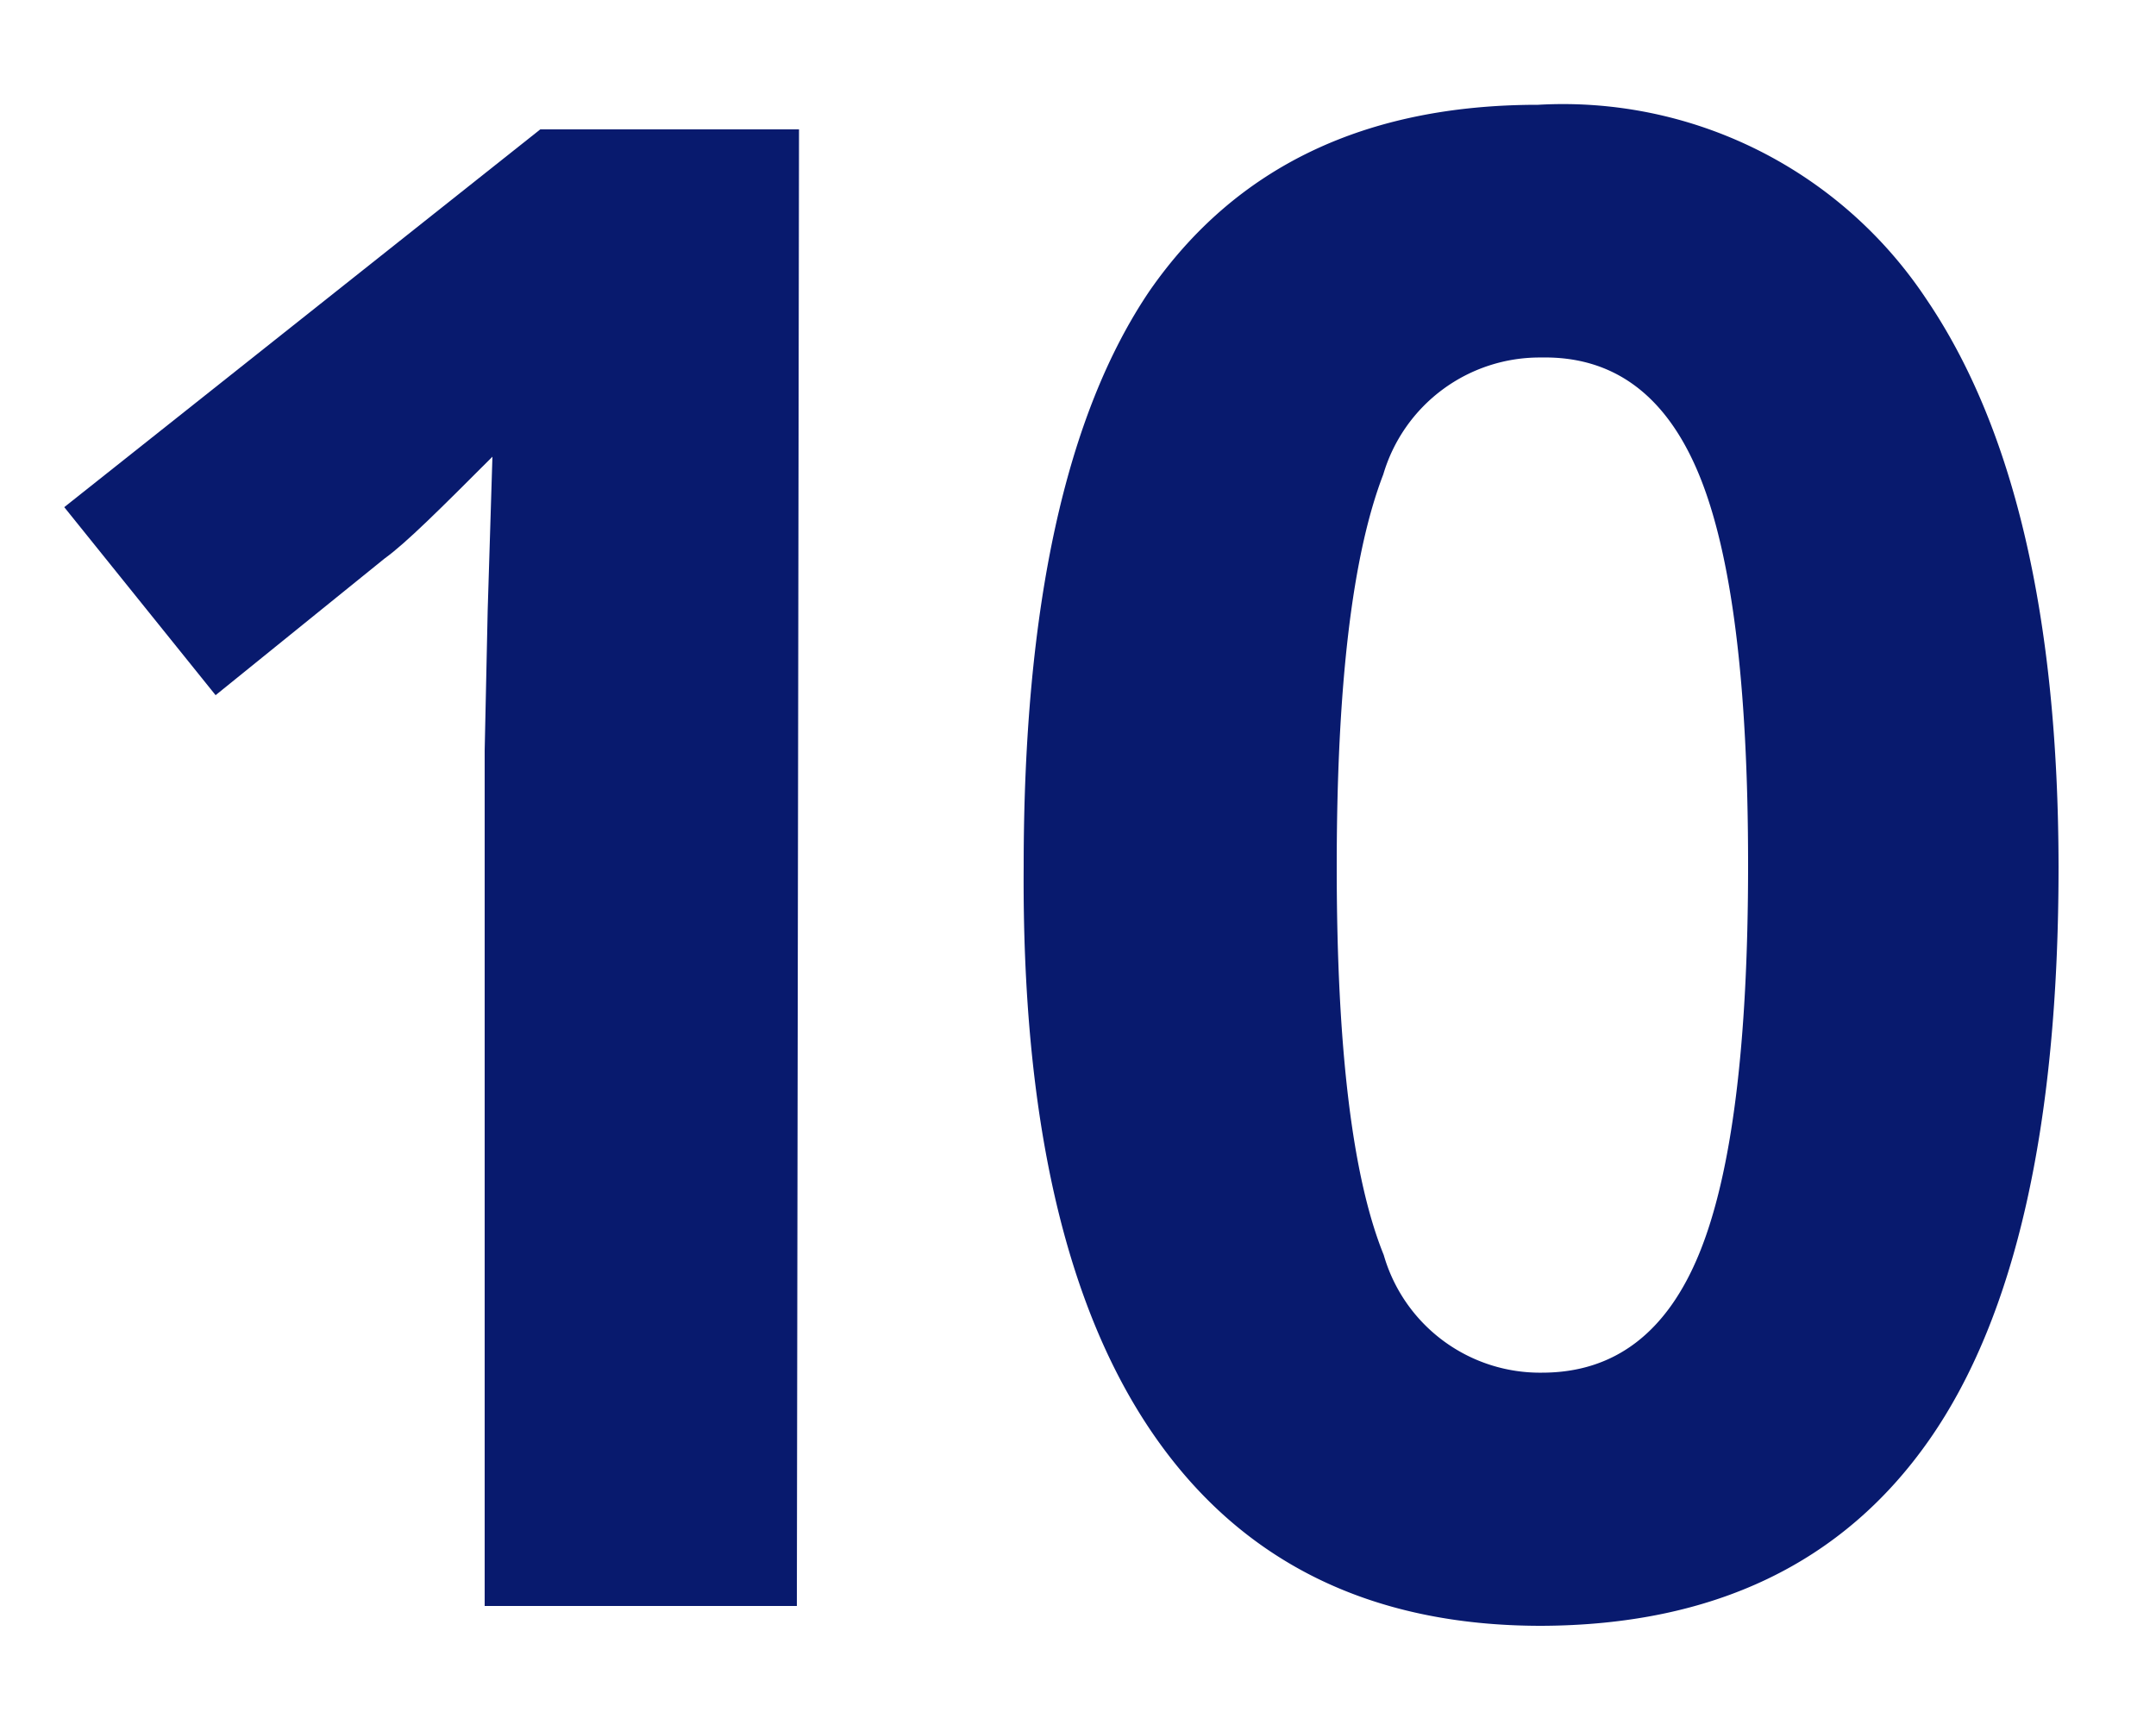
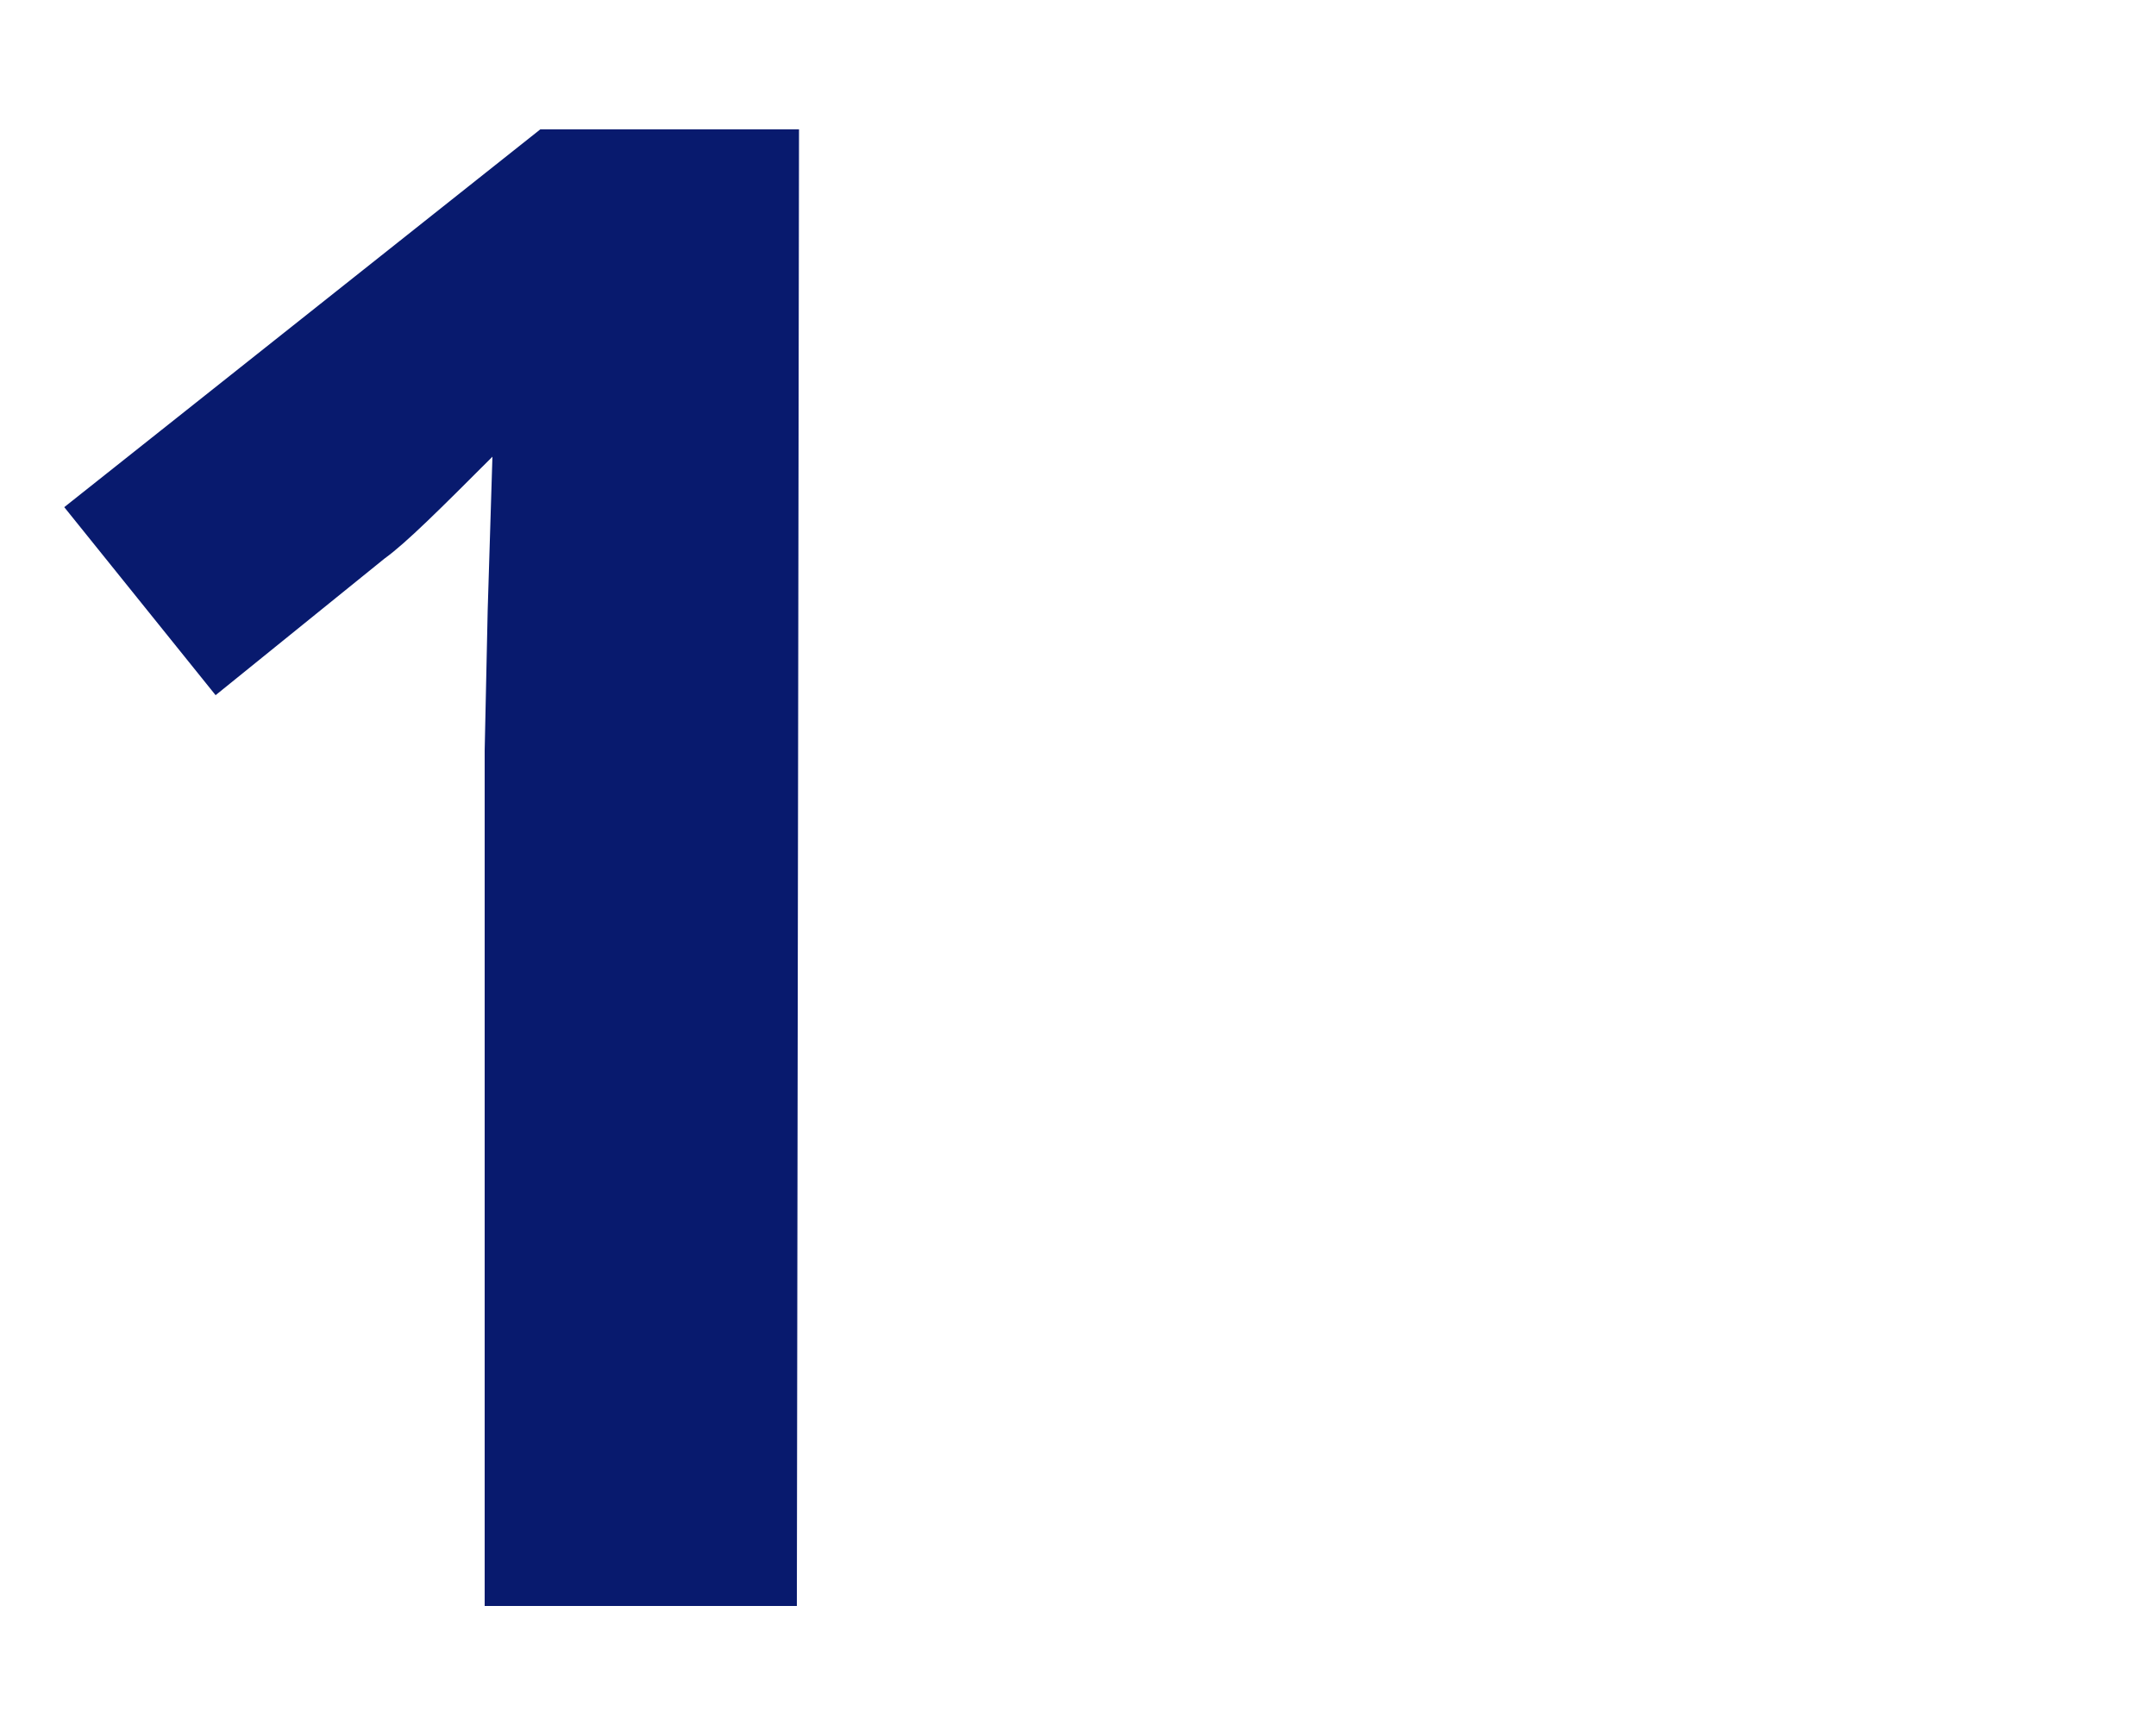
<svg xmlns="http://www.w3.org/2000/svg" id="Calque_10" data-name="Calque 10" viewBox="0 0 50 40">
  <defs>
    <style>.cls-1{fill:#081a6e;}</style>
  </defs>
  <title>Plan de travail 2</title>
  <path class="cls-1" d="M18.48,37.24H11.24V17.41l.07-3.26.11-3.56c-1.2,1.2-2,2-2.5,2.36L5,16.12,1.49,11.76,12.53,3h6Z" />
-   <path class="cls-1" d="M47.74,20.1q0,9-3,13.29t-9,4.31q-5.94,0-9-4.45t-3-13.15q0-9.06,2.93-13.37c2-2.87,5-4.3,9-4.3a10.11,10.11,0,0,1,9,4.5Q47.73,11.43,47.74,20.1ZM31,20.1q0,6.31,1.09,9a3.77,3.77,0,0,0,3.67,2.73q2.52,0,3.65-2.77t1.13-9q0-6.3-1.14-9.06T35.74,8.29A3.78,3.78,0,0,0,32.08,11Q31,13.8,31,20.1Z" />
</svg>